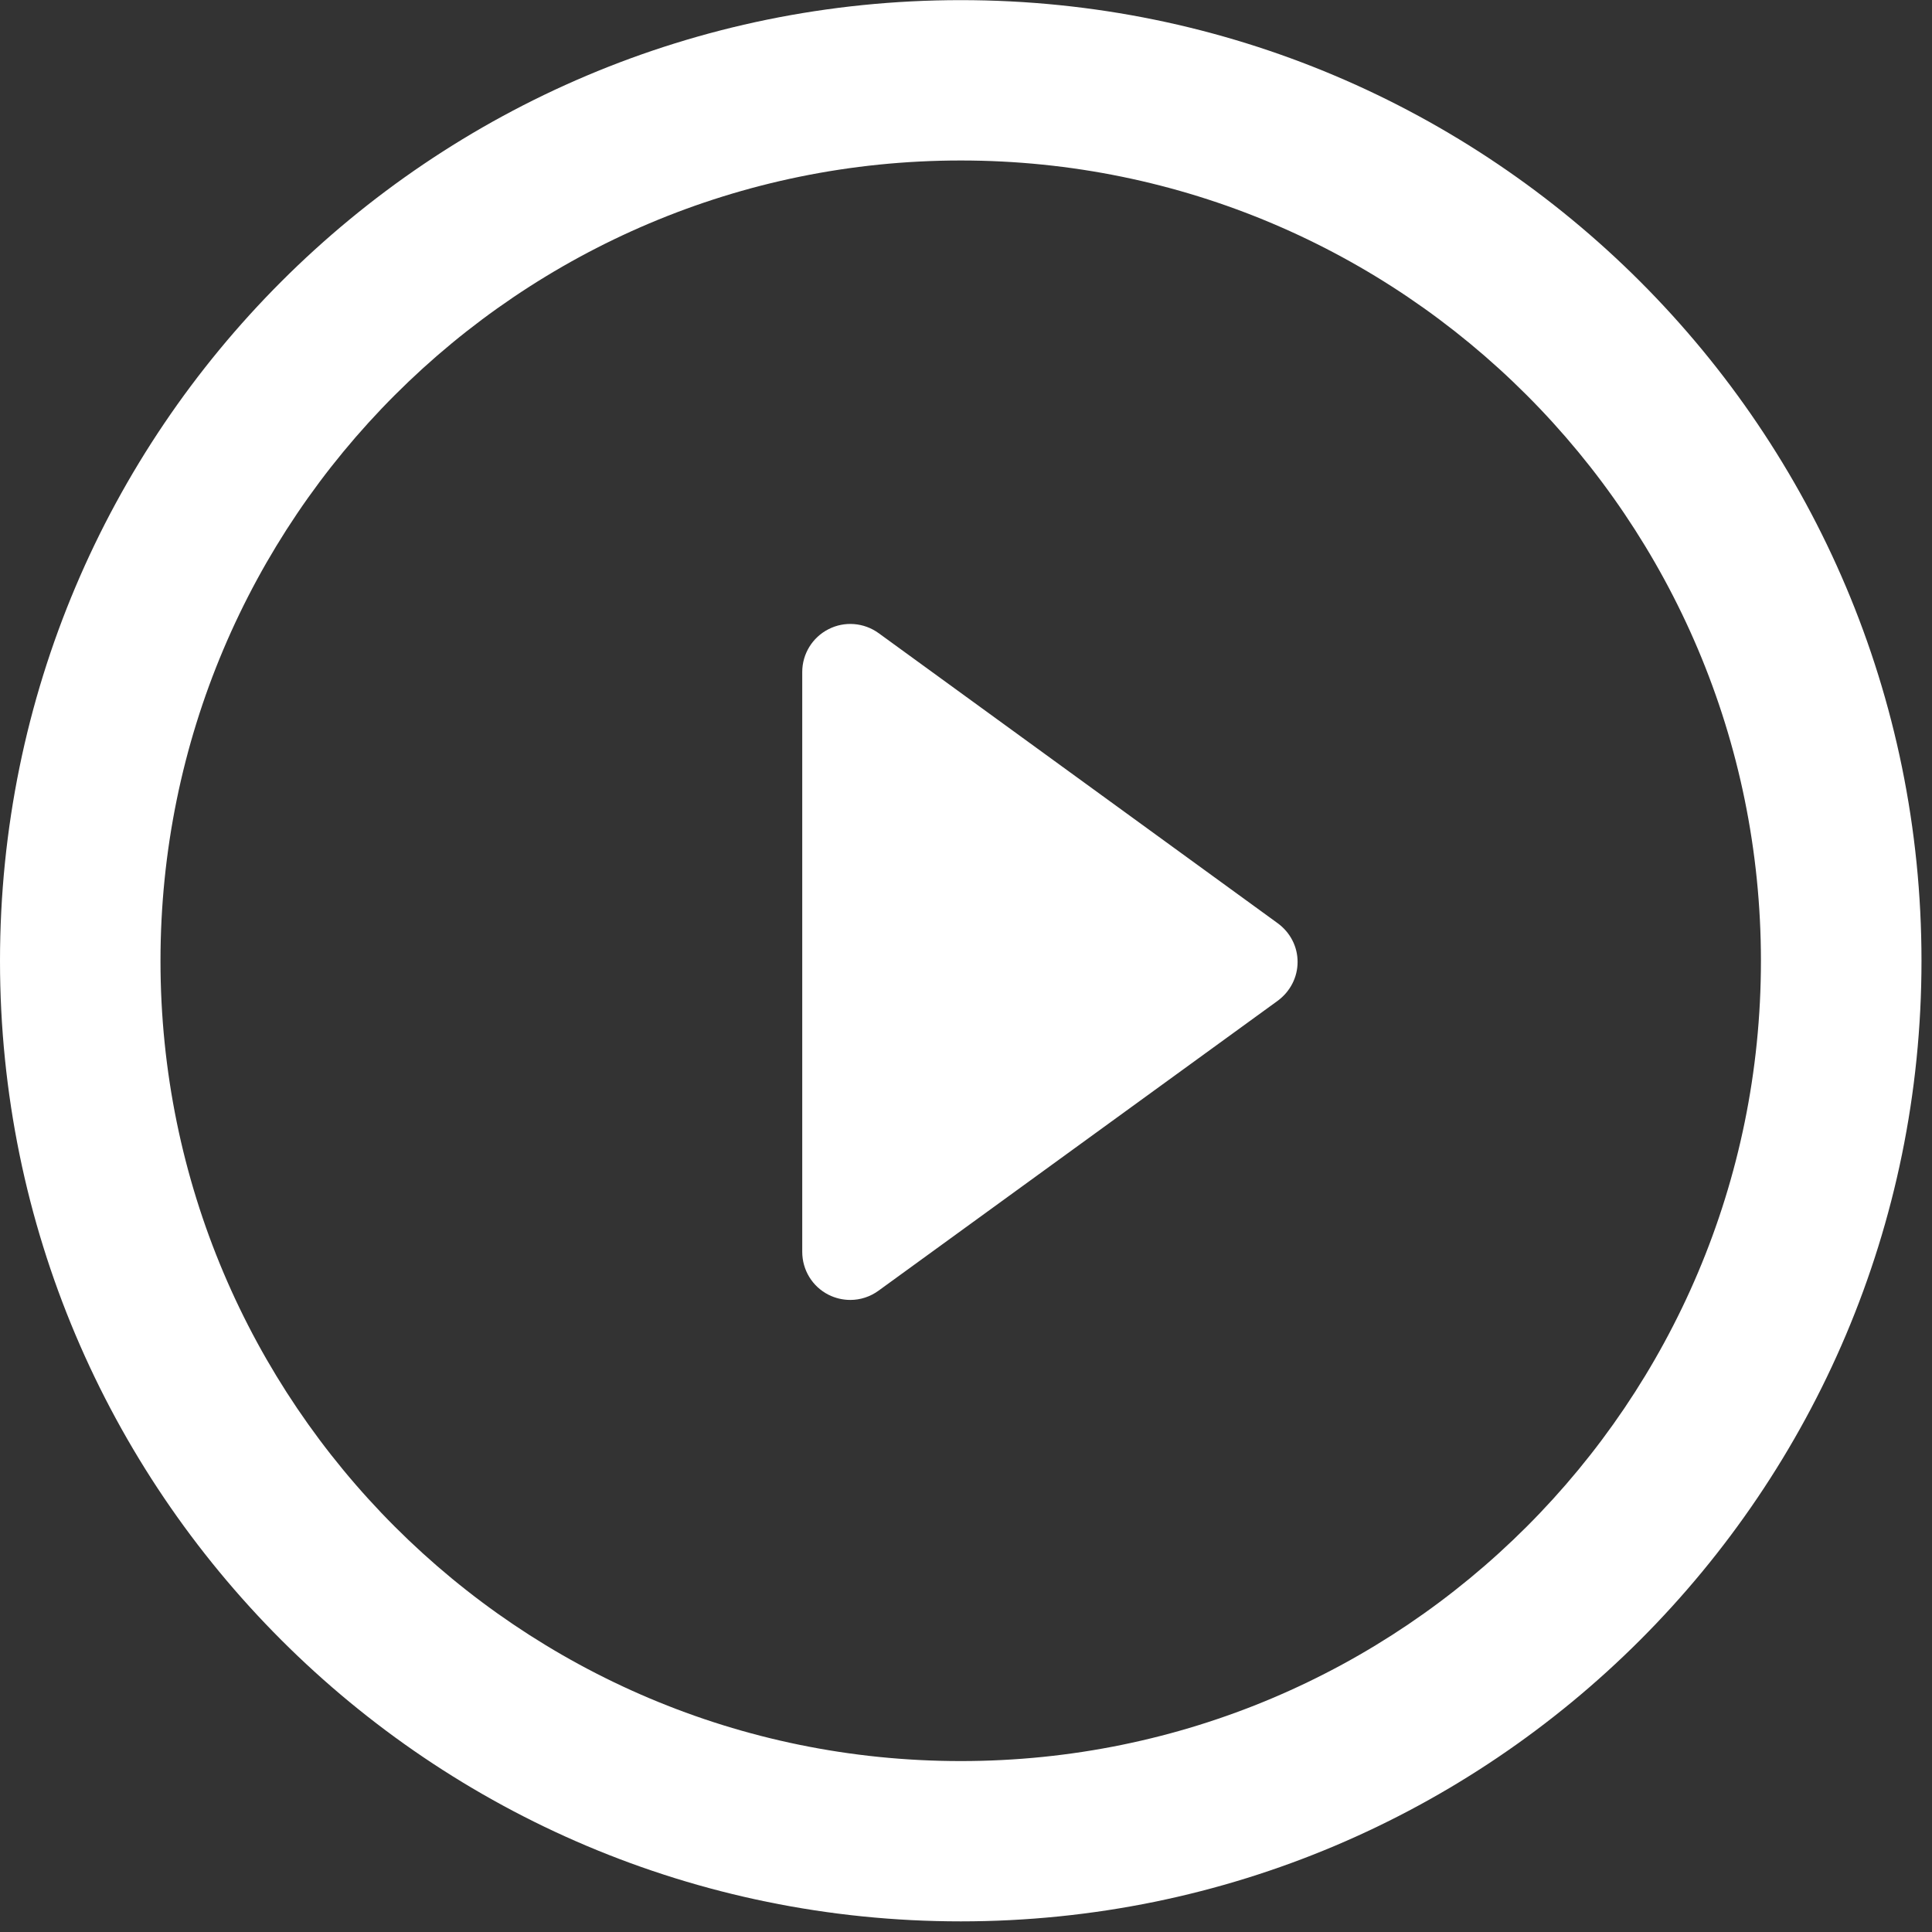
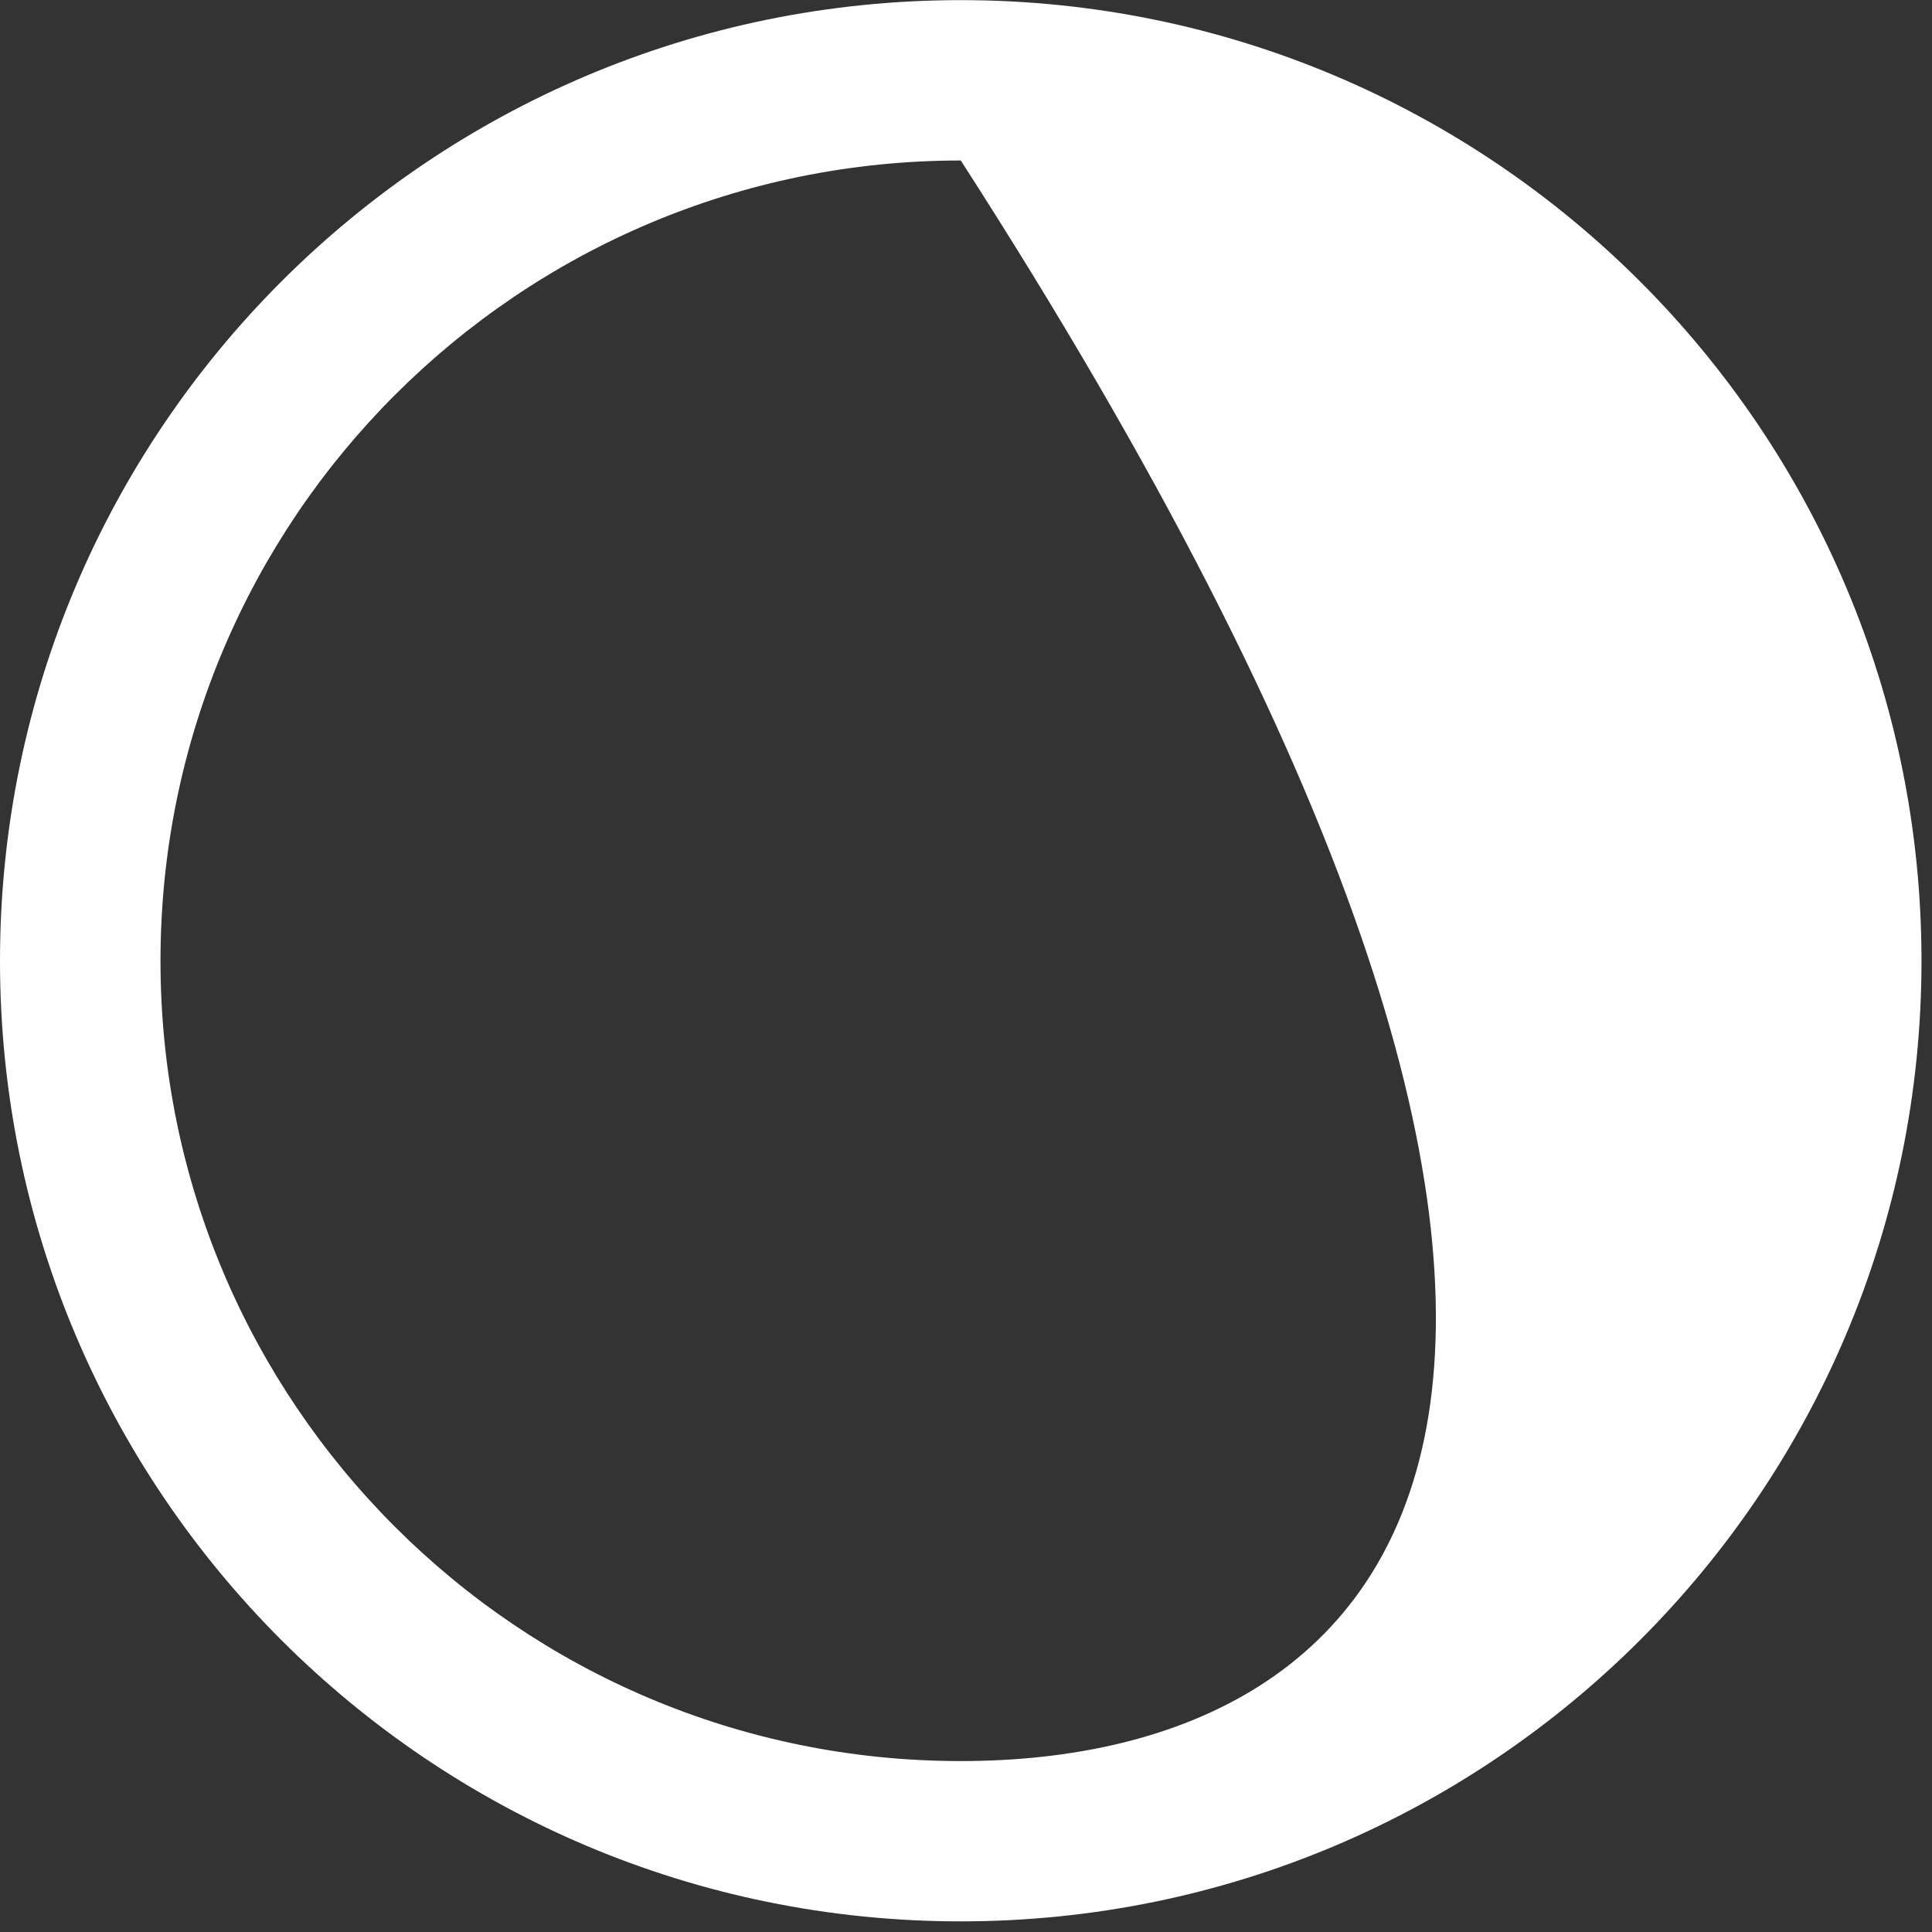
<svg xmlns="http://www.w3.org/2000/svg" width="173" height="173" viewBox="0 0 173 173" fill="none">
  <rect x="0" y="0" width="173" height="173" fill="#333333" stroke="none" />
-   <path d="M114.406 82.667L78.678 56.696C77.367 55.745 75.626 55.602 74.189 56.341C72.741 57.074 71.836 58.562 71.836 60.171V112.096C71.836 113.722 72.741 115.205 74.189 115.938C74.802 116.247 75.472 116.402 76.147 116.402C77.029 116.402 77.922 116.121 78.678 115.566L114.406 89.618C115.534 88.788 116.192 87.505 116.192 86.142C116.198 84.757 115.522 83.48 114.406 82.667Z" fill="white" />
-   <path d="M86.032 0.012C38.51 0.012 0 38.522 0 86.044C0 133.549 38.51 172.048 86.032 172.048C133.543 172.048 172.059 133.544 172.059 86.044C172.065 38.522 133.543 0.012 86.032 0.012ZM86.032 157.694C46.457 157.694 14.371 125.625 14.371 86.044C14.371 46.48 46.457 14.371 86.032 14.371C125.602 14.371 157.682 46.475 157.682 86.044C157.688 125.625 125.602 157.694 86.032 157.694Z" fill="white" />
+   <path d="M86.032 0.012C38.51 0.012 0 38.522 0 86.044C0 133.549 38.51 172.048 86.032 172.048C133.543 172.048 172.059 133.544 172.059 86.044C172.065 38.522 133.543 0.012 86.032 0.012ZM86.032 157.694C46.457 157.694 14.371 125.625 14.371 86.044C14.371 46.48 46.457 14.371 86.032 14.371C157.688 125.625 125.602 157.694 86.032 157.694Z" fill="white" />
</svg>